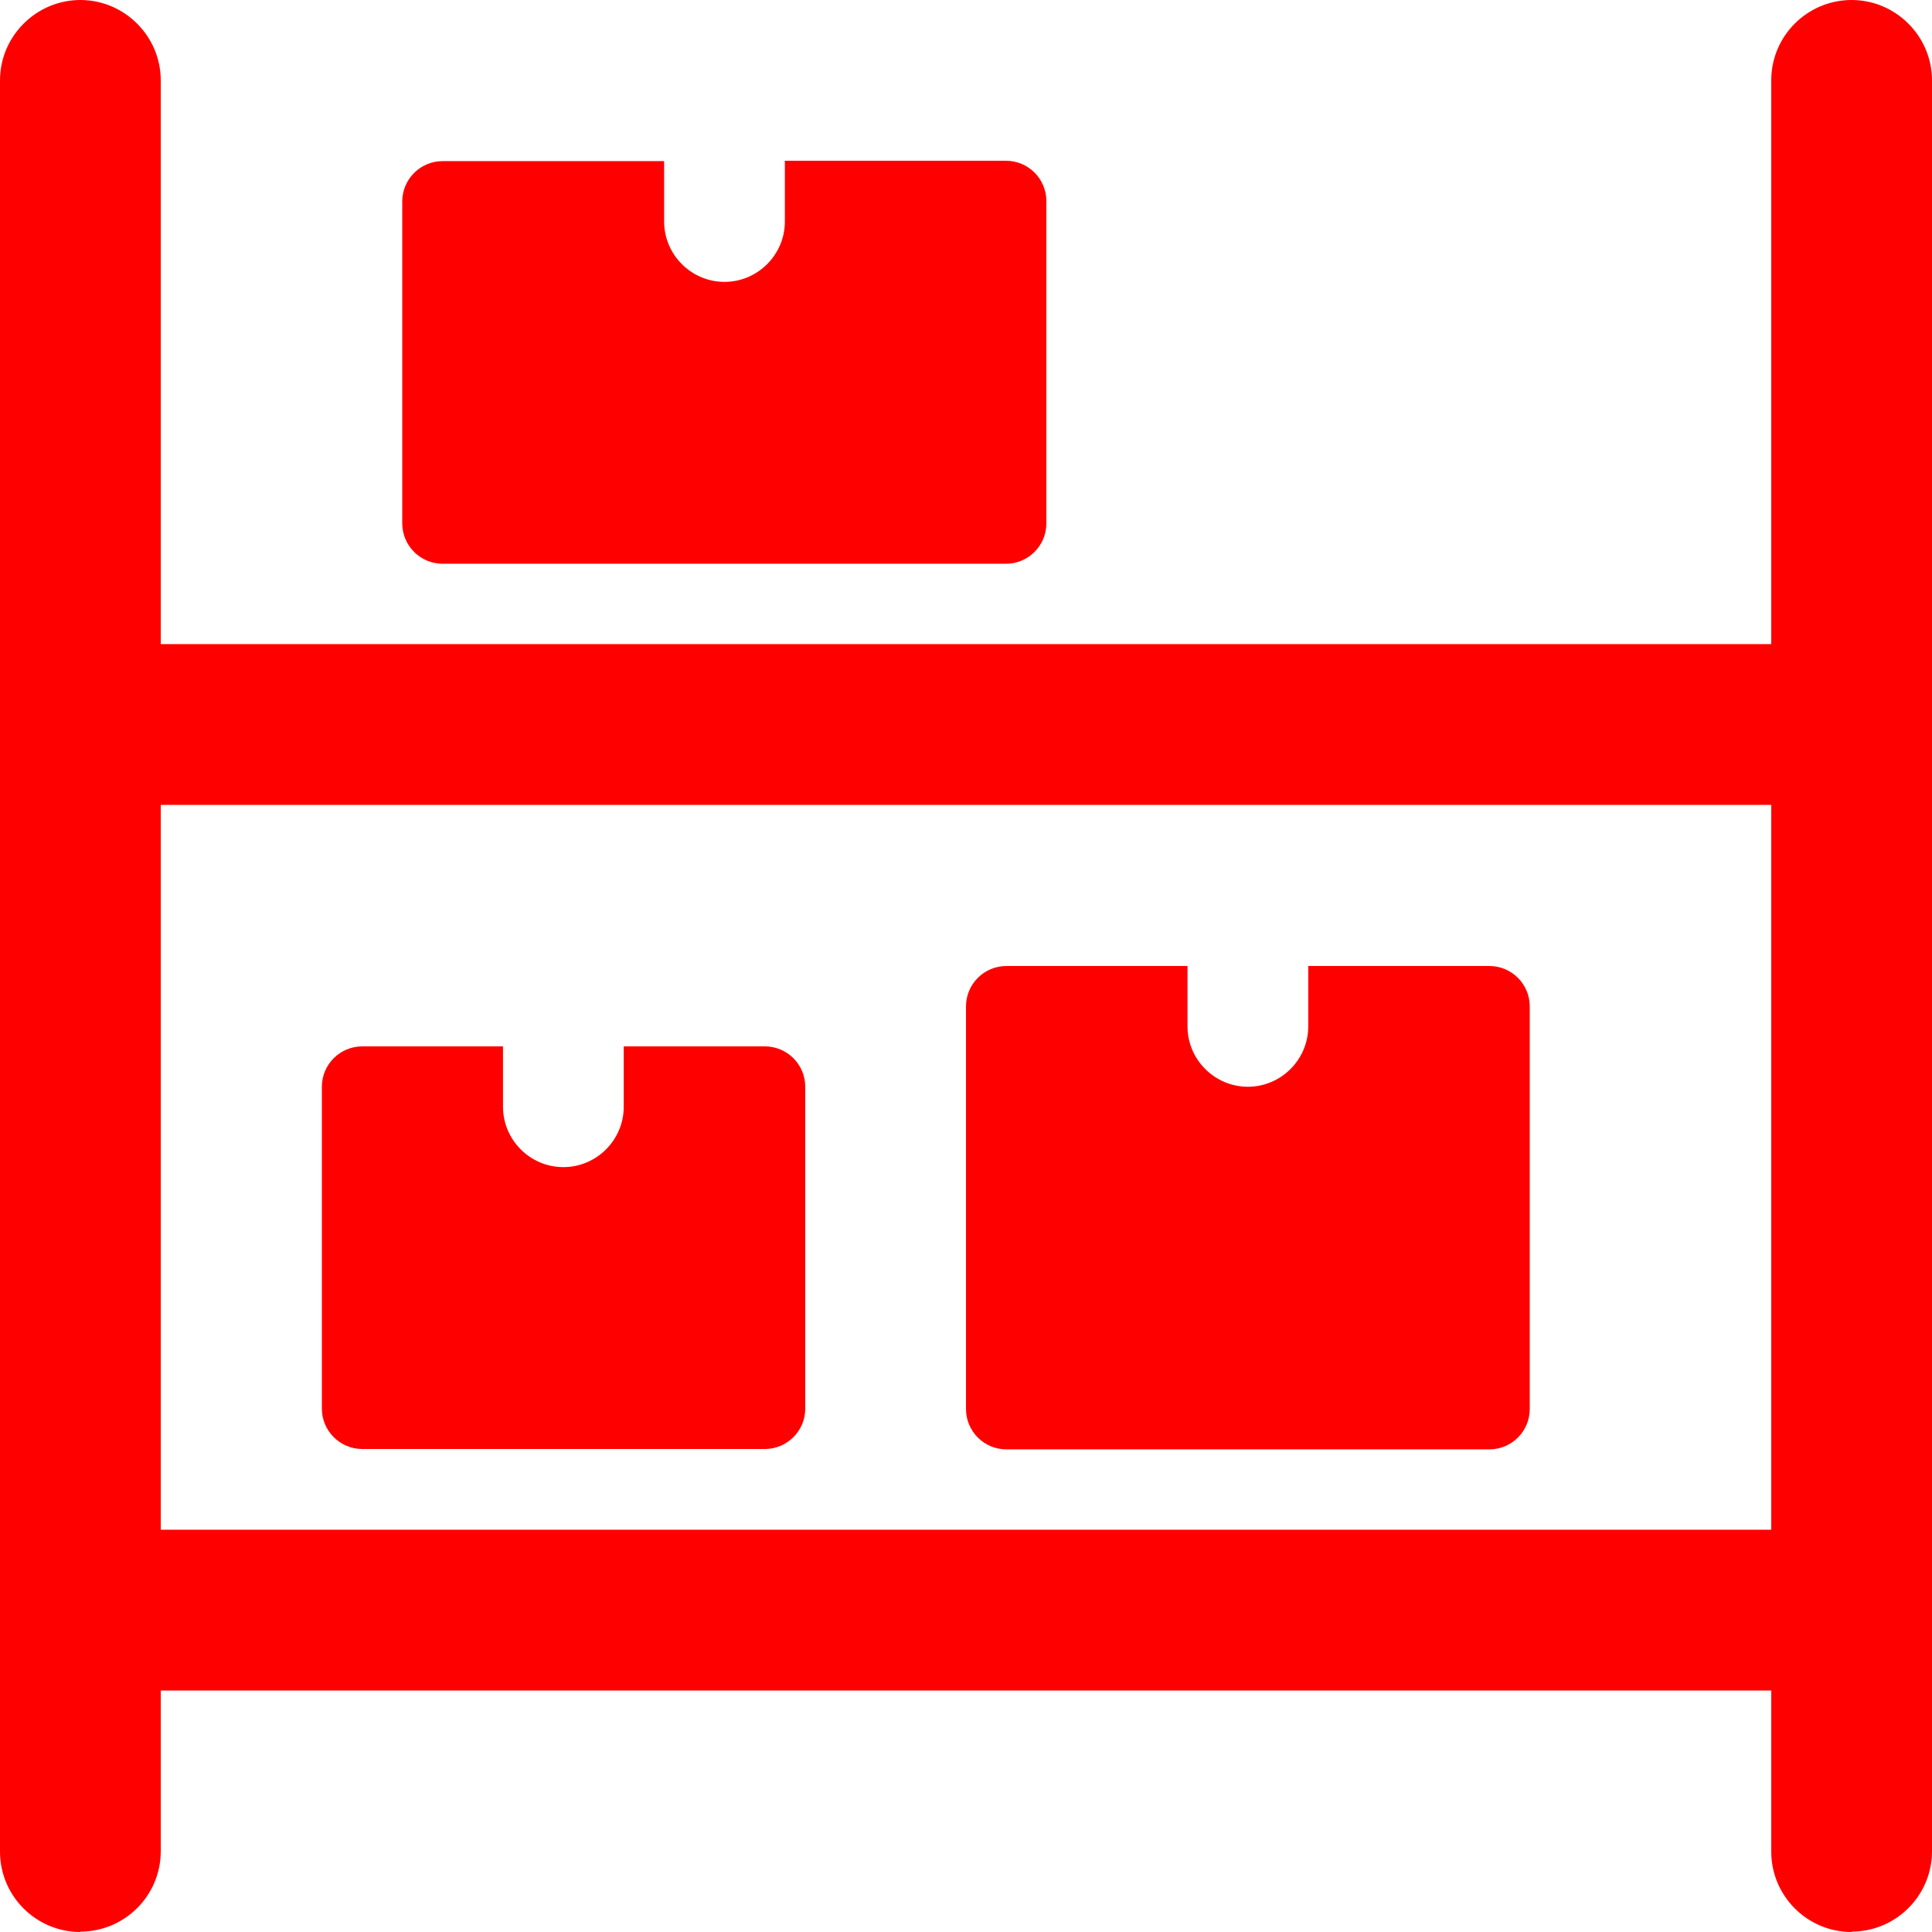
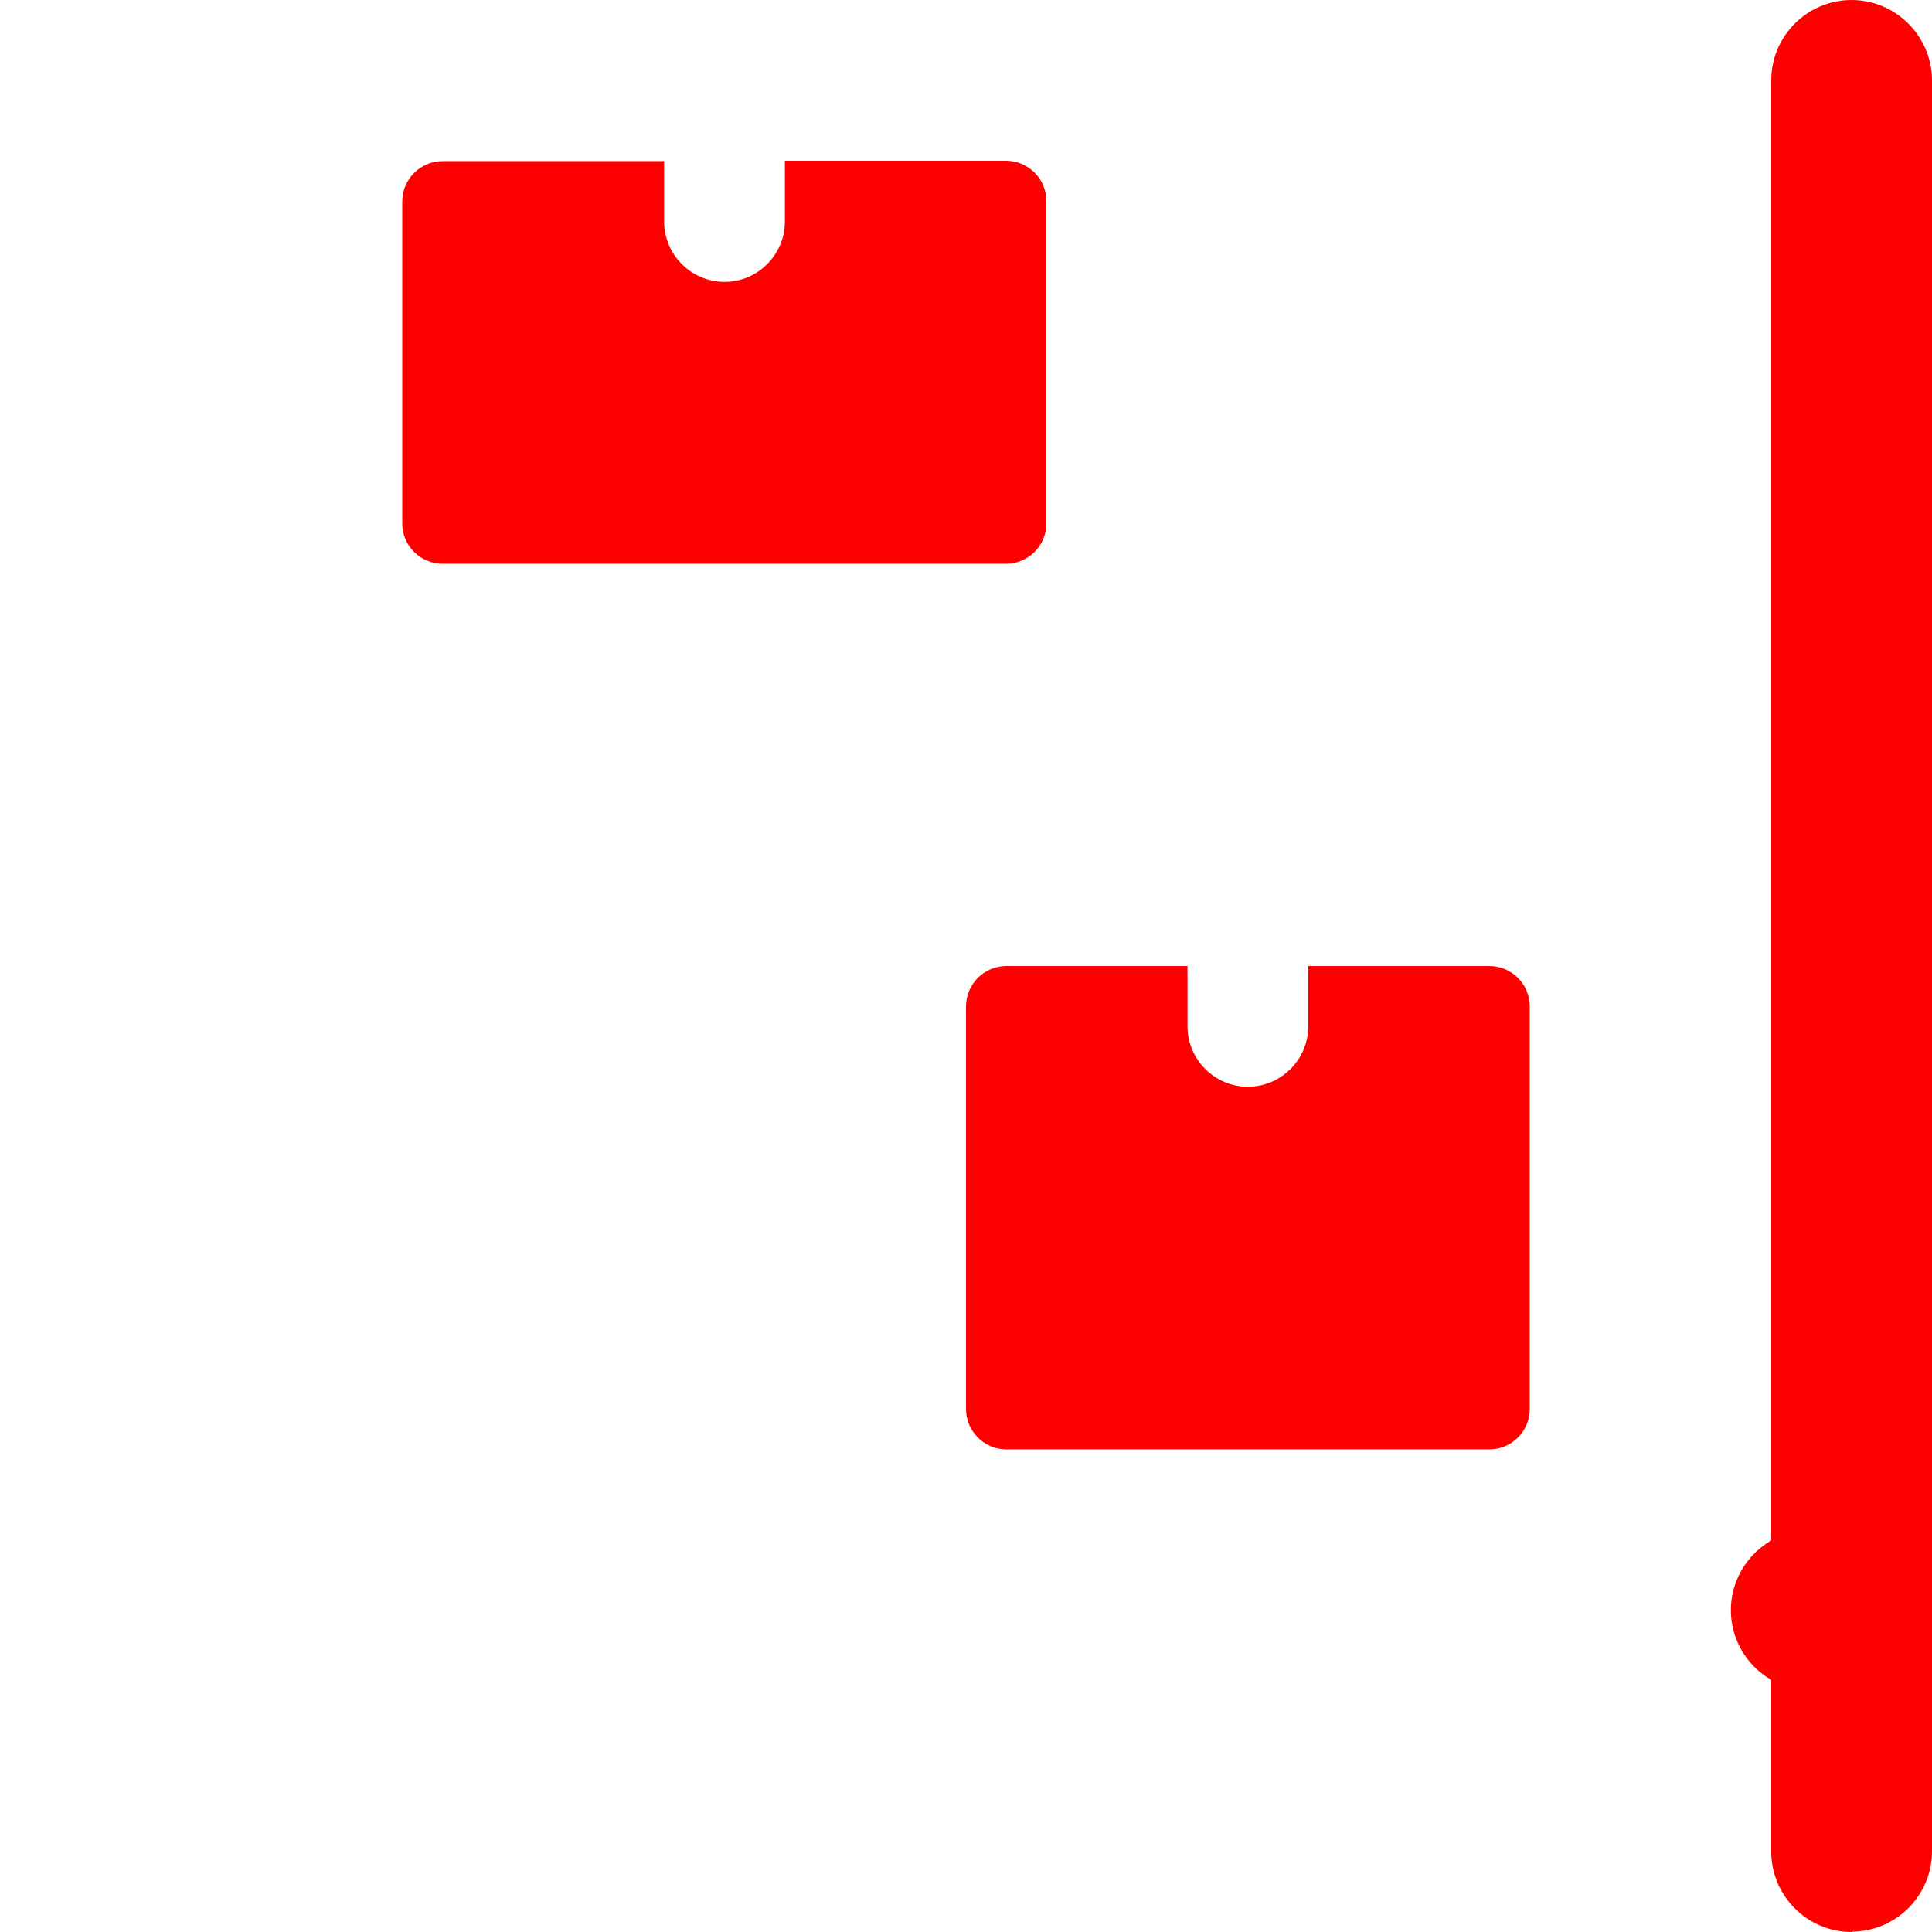
<svg xmlns="http://www.w3.org/2000/svg" id="Layer_1" version="1.1" viewBox="0 0 512 512">
  <defs>
    <style>
      .st0 {
        fill: red;
      }
    </style>
  </defs>
-   <path class="st0" d="M480,448H32c-11.8,0-21.3-9.6-21.3-21.3s9.6-21.3,21.3-21.3h448c11.8,0,21.3,9.6,21.3,21.3s-9.6,21.3-21.3,21.3Z" />
-   <path class="st0" d="M480,213.3H32c-11.8,0-21.3-9.6-21.3-21.3s9.6-21.3,21.3-21.3h448c11.8,0,21.3,9.6,21.3,21.3s-9.6,21.3-21.3,21.3Z" />
-   <path class="st0" d="M21.3,512c-11.8,0-21.3-9.6-21.3-21.3V21.3C0,9.6,9.6,0,21.3,0s21.3,9.6,21.3,21.3v469.3c0,11.8-9.6,21.3-21.3,21.3Z" />
+   <path class="st0" d="M480,448c-11.8,0-21.3-9.6-21.3-21.3s9.6-21.3,21.3-21.3h448c11.8,0,21.3,9.6,21.3,21.3s-9.6,21.3-21.3,21.3Z" />
  <path class="st0" d="M490.7,512c-11.8,0-21.3-9.6-21.3-21.3V21.3c0-11.8,9.6-21.3,21.3-21.3s21.3,9.6,21.3,21.3v469.3c0,11.8-9.6,21.3-21.3,21.3Z" />
-   <path class="st0" d="M165.3,277.3v16c0,8.8-7.2,16-16,16s-16-7.2-16-16v-16h-37.3c-5.9,0-10.7,4.8-10.7,10.7v85.3c0,5.9,4.8,10.7,10.7,10.7h106.7c5.9,0,10.7-4.8,10.7-10.7v-85.3c0-5.9-4.8-10.7-10.7-10.7h-37.3Z" />
  <path class="st0" d="M346.7,256v16c0,8.8-7.2,16-16,16s-16-7.2-16-16v-16h-48c-5.9,0-10.7,4.8-10.7,10.7v106.7c0,5.9,4.8,10.7,10.7,10.7h128c5.9,0,10.7-4.8,10.7-10.7v-106.7c0-5.9-4.8-10.7-10.7-10.7h-48Z" />
  <path class="st0" d="M208,42.7v16c0,8.8-7.2,16-16,16s-16-7.2-16-16v-16h-58.7c-5.9,0-10.7,4.8-10.7,10.7v85.3c0,5.9,4.8,10.7,10.7,10.7h149.3c5.9,0,10.7-4.8,10.7-10.7V53.3c0-5.9-4.8-10.7-10.7-10.7h-58.7Z" />
</svg>